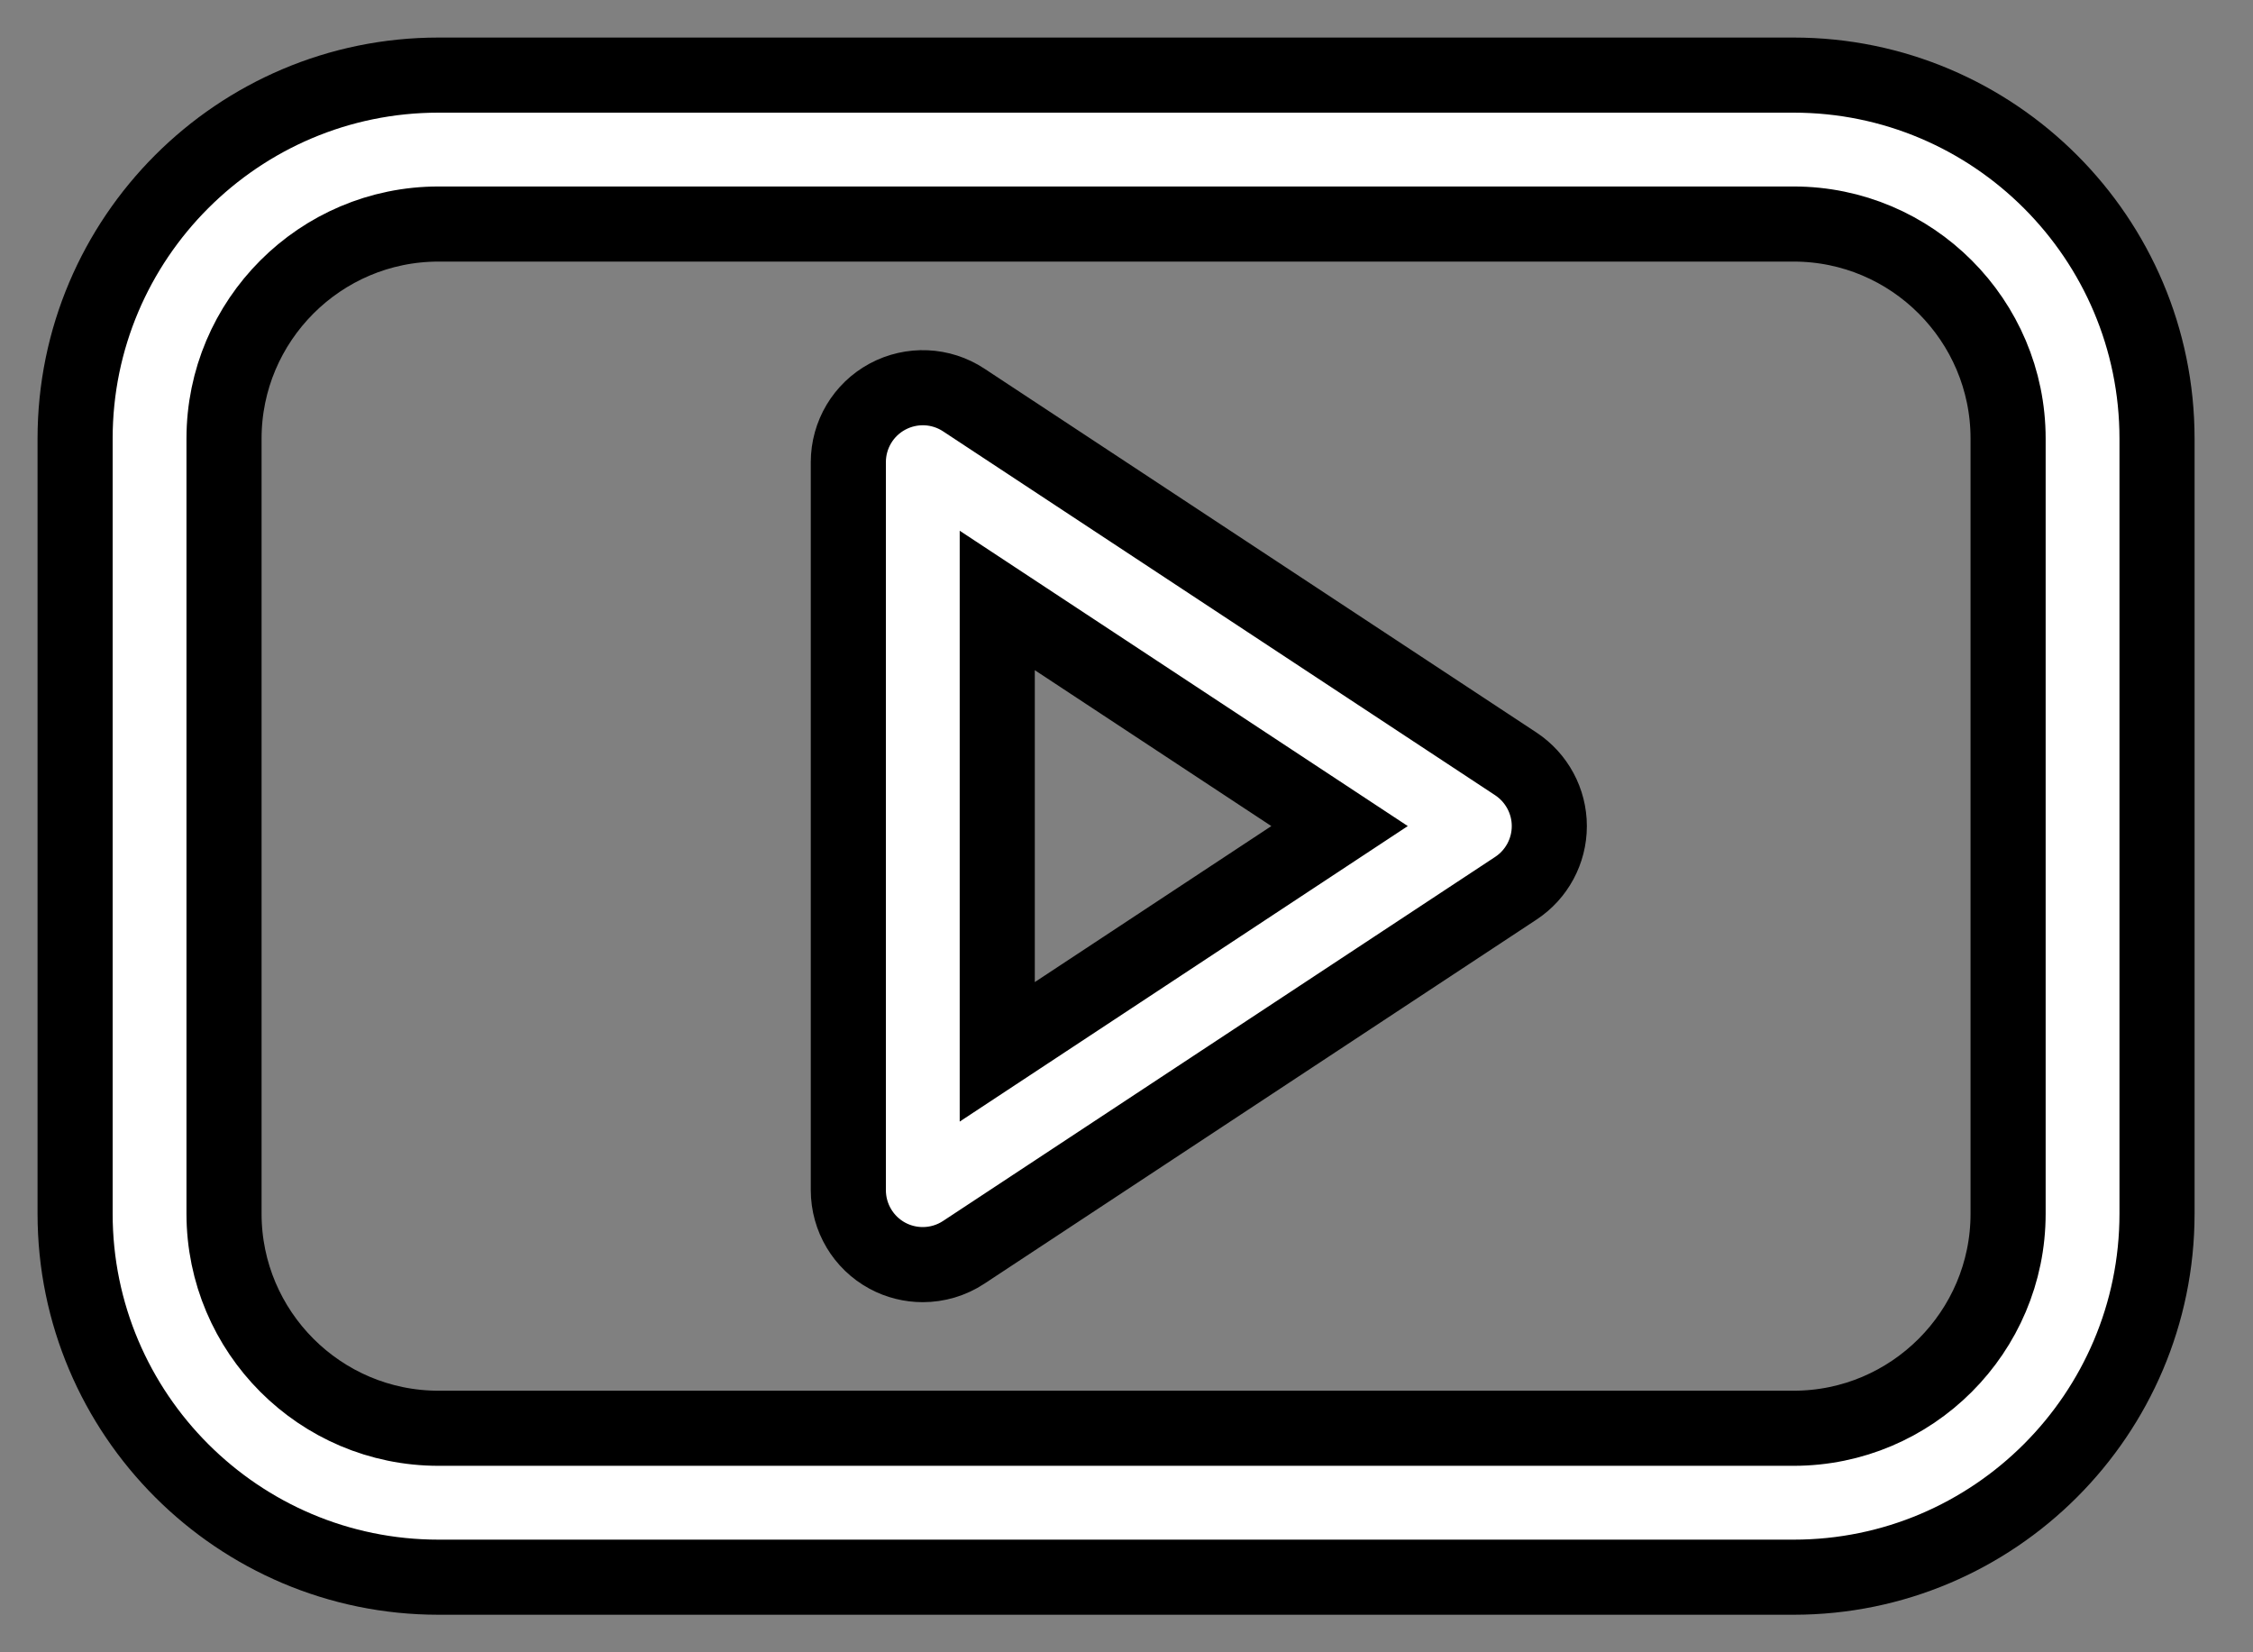
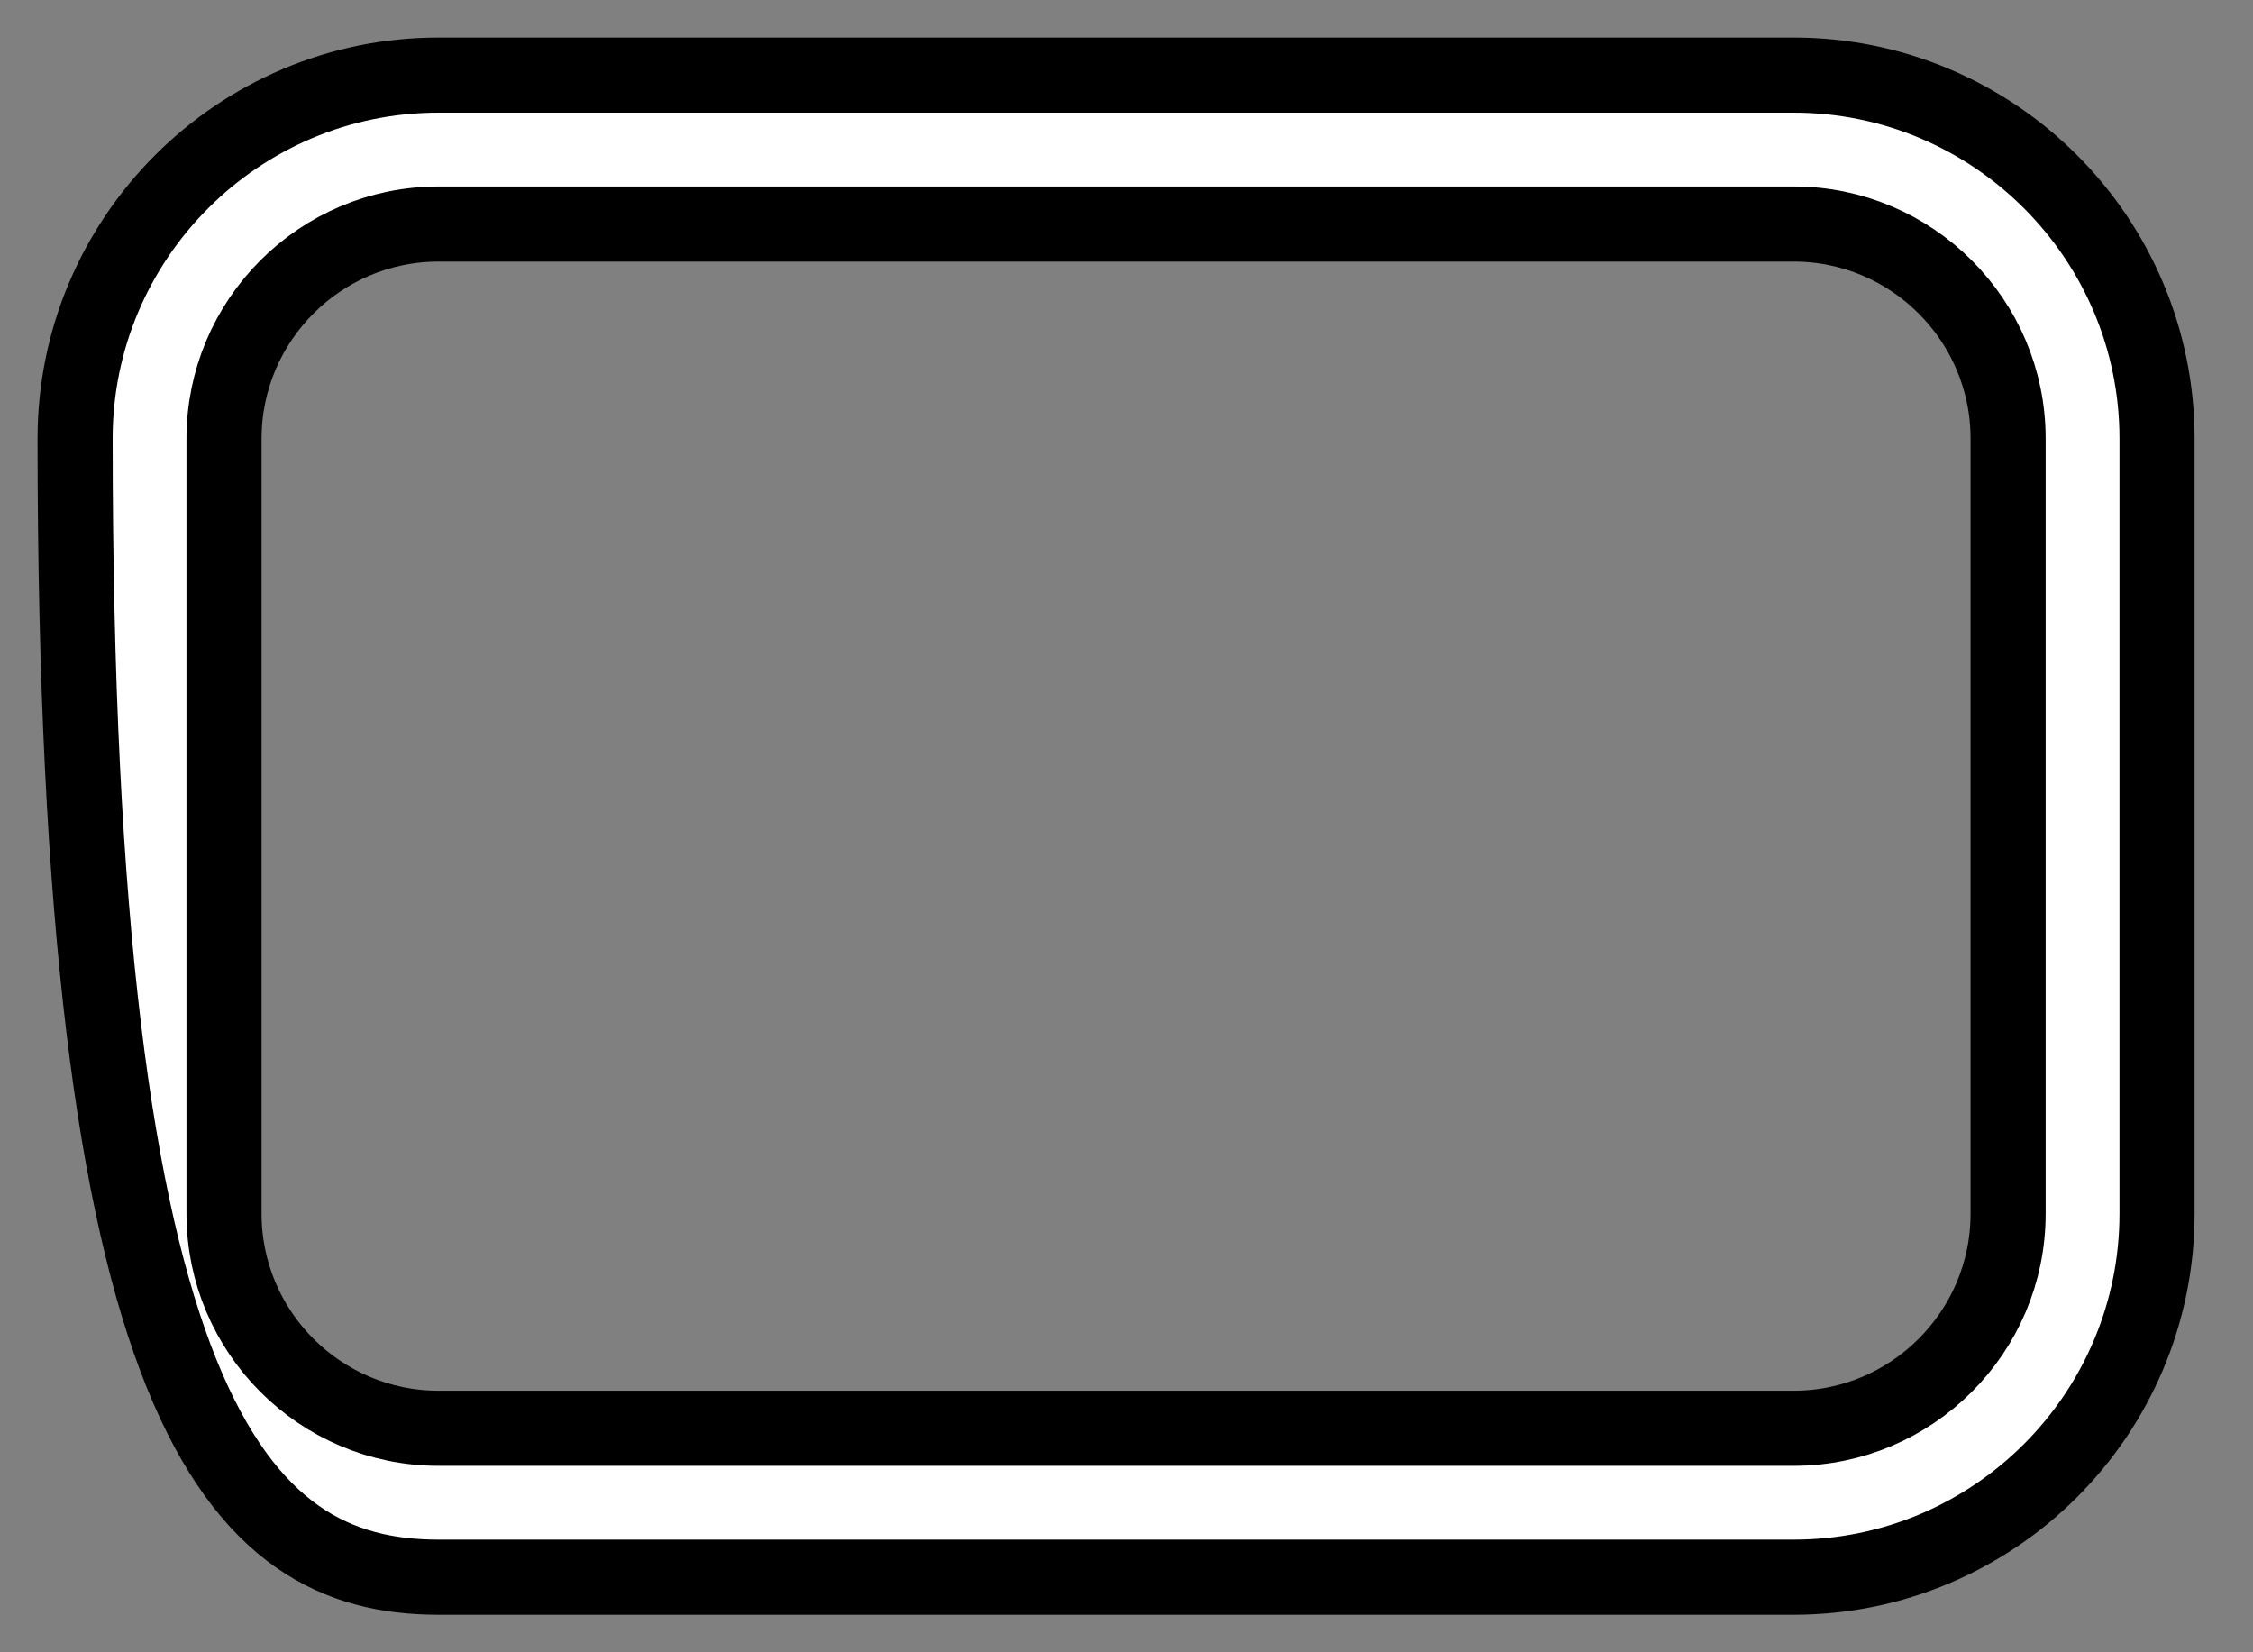
<svg xmlns="http://www.w3.org/2000/svg" fill="none" height="100%" overflow="visible" preserveAspectRatio="none" style="display: block;" viewBox="0 0 30 22" width="100%">
  <rect x="0" y="0" width="30" height="22" fill="#808080" stroke="none" />
  <g id="Group">
-     <path d="M23.883 1H5.839C3.171 1 1 3.171 1 5.84V16.16C1 18.829 3.171 21 5.839 21H23.884C26.552 21 28.722 18.829 28.722 16.16V5.84C28.722 3.171 26.552 1 23.883 1ZM26.739 16.16C26.739 17.735 25.458 19.017 23.883 19.017H5.839C4.264 19.017 2.983 17.735 2.983 16.16V5.84C2.983 4.265 4.264 2.983 5.839 2.983H23.884C25.458 2.983 26.739 4.265 26.739 5.84L26.739 16.16Z" fill="white" id="Vector" stroke="black" />
-     <path d="M20.184 10.171L12.833 5.326C12.529 5.125 12.139 5.108 11.817 5.281C11.496 5.454 11.296 5.789 11.296 6.154V15.846C11.296 16.211 11.496 16.547 11.817 16.72C11.964 16.799 12.126 16.838 12.287 16.838C12.478 16.838 12.668 16.783 12.833 16.674L20.184 11.827C20.462 11.644 20.63 11.333 20.63 10.999C20.63 10.666 20.462 10.355 20.184 10.171ZM13.279 14.005V7.995L17.837 10.999L13.279 14.005Z" fill="white" id="Vector_2" stroke="black" />
+     <path d="M23.883 1H5.839C3.171 1 1 3.171 1 5.84C1 18.829 3.171 21 5.839 21H23.884C26.552 21 28.722 18.829 28.722 16.16V5.84C28.722 3.171 26.552 1 23.883 1ZM26.739 16.16C26.739 17.735 25.458 19.017 23.883 19.017H5.839C4.264 19.017 2.983 17.735 2.983 16.16V5.84C2.983 4.265 4.264 2.983 5.839 2.983H23.884C25.458 2.983 26.739 4.265 26.739 5.84L26.739 16.16Z" fill="white" id="Vector" stroke="black" />
  </g>
</svg>